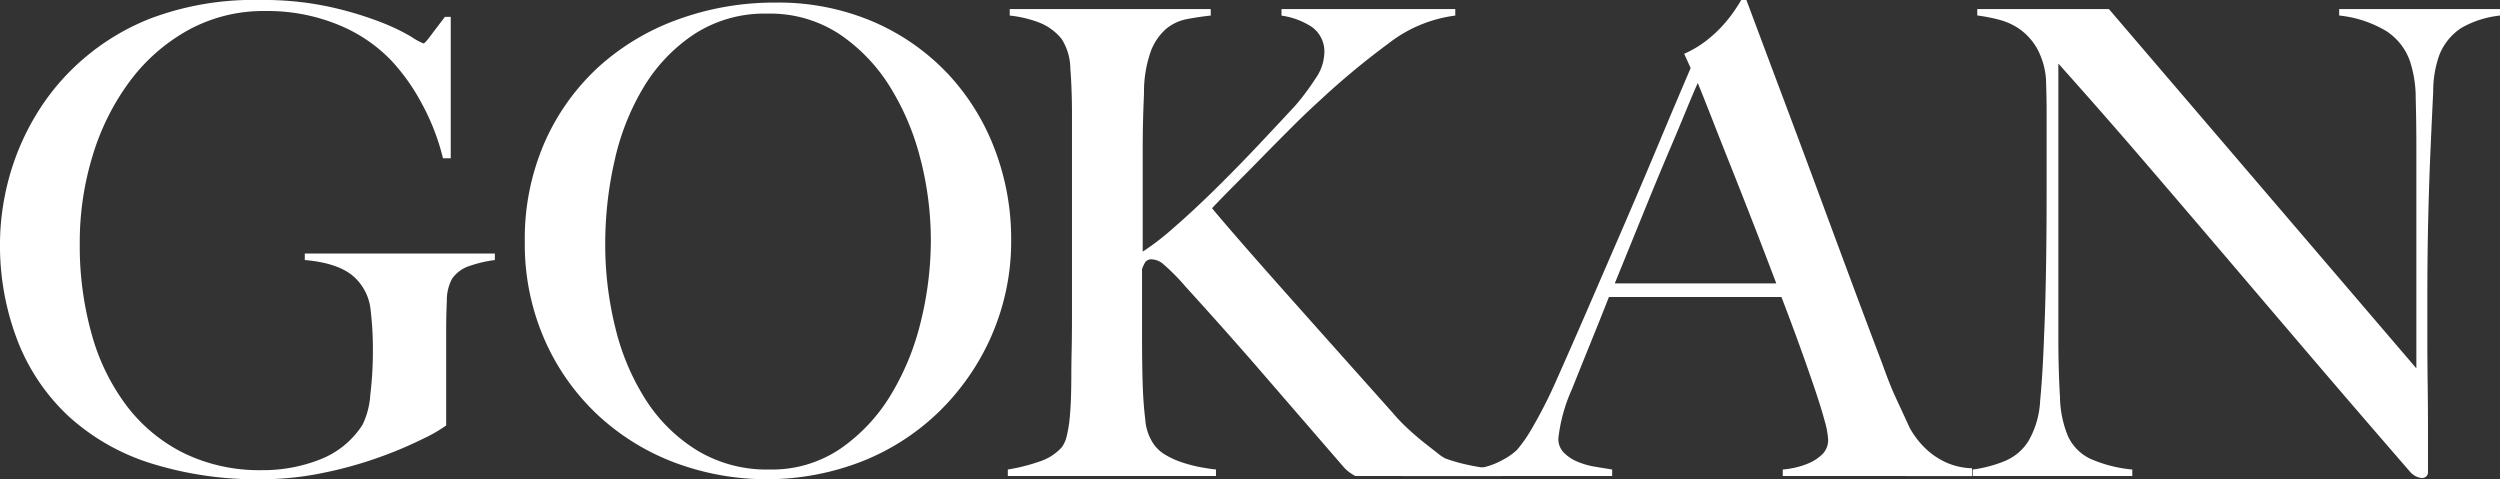
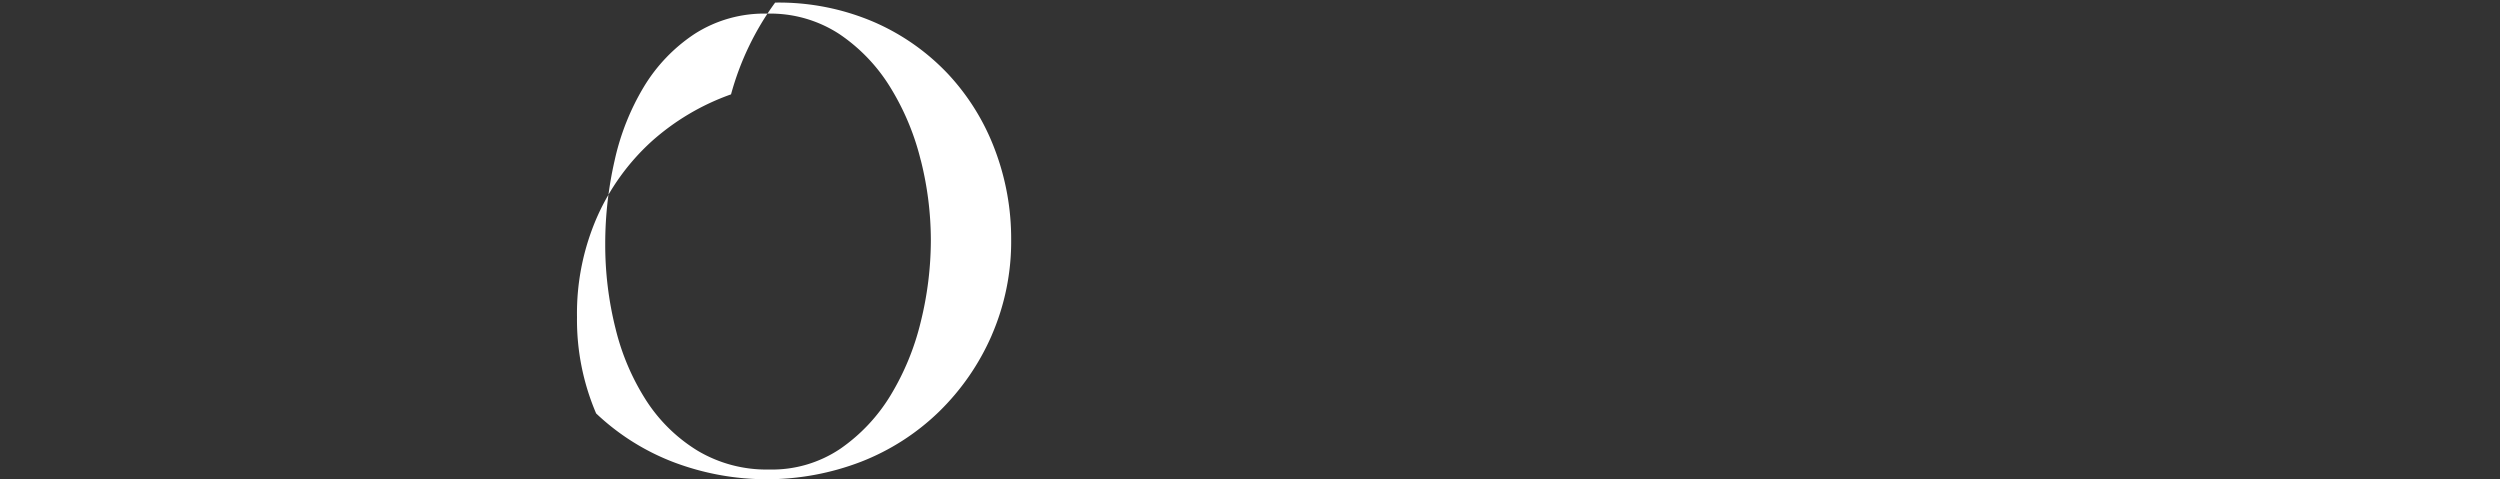
<svg xmlns="http://www.w3.org/2000/svg" id="グループ_40" data-name="グループ 40" width="273.311" height="52.395" viewBox="0 0 273.311 52.395">
  <rect x="0" y="0" width="273.311" height="52.395" fill="#333333" stroke="none" />
  <defs>
    <clipPath id="clip-path">
      <rect id="長方形_19" data-name="長方形 19" width="273.311" height="52.395" fill="#fff" />
    </clipPath>
  </defs>
  <g id="グループ_31" data-name="グループ 31" transform="translate(0 0)" clip-path="url(#clip-path)">
-     <path id="パス_109" data-name="パス 109" d="M51.472,29.033a3.688,3.688,0,0,0-2.056,1.453,4.992,4.992,0,0,0-.567,2.411q-.071,1.632-.071,3.261V46.51a15.556,15.556,0,0,1-2.446,1.418,43.878,43.878,0,0,1-4.751,2.021,44.017,44.017,0,0,1-6.2,1.737,33.344,33.344,0,0,1-6.806.709,38.732,38.732,0,0,1-12.053-1.737,24.028,24.028,0,0,1-8.969-5.1,22.318,22.318,0,0,1-5.6-8.224A28.978,28.978,0,0,1,0,26.446a27.007,27.007,0,0,1,.355-4.077,27.516,27.516,0,0,1,1.24-4.857,27.136,27.136,0,0,1,2.481-5.176A25.148,25.148,0,0,1,8.081,7.374a25.571,25.571,0,0,1,8.366-5.353A31.988,31.988,0,0,1,28.5,0a34.007,34.007,0,0,1,7.516.745,38.2,38.2,0,0,1,5.495,1.631,22.868,22.868,0,0,1,3.438,1.631A7.036,7.036,0,0,0,46.3,4.75c.094,0,.355-.282.781-.85s.944-1.253,1.559-2.056h.637V17.3h-.85a24.556,24.556,0,0,0-2.34-6.026,22.12,22.12,0,0,0-3.332-4.681,16.793,16.793,0,0,0-5.814-3.9A20.33,20.33,0,0,0,29,1.205,17.063,17.063,0,0,0,20.56,3.3a20.081,20.081,0,0,0-6.381,5.6,26.42,26.42,0,0,0-4.041,8.082A32.252,32.252,0,0,0,8.72,26.588a35.669,35.669,0,0,0,1.347,10.1,23.2,23.2,0,0,0,3.9,7.834,17.758,17.758,0,0,0,6.239,5.069A18.909,18.909,0,0,0,28.642,51.4a17,17,0,0,0,6.346-1.169,9.638,9.638,0,0,0,4.644-3.793,8.717,8.717,0,0,0,.85-3.261,40.168,40.168,0,0,0,.284-4.821,36.23,36.23,0,0,0-.249-4.466,5.621,5.621,0,0,0-1.453-3.263q-1.632-1.841-5.742-2.2v-.709H54.1v.709a13.844,13.844,0,0,0-2.623.6" transform="translate(0 0)" fill="#fff" />
-     <path id="パス_110" data-name="パス 110" d="M133.862,36.781a26.357,26.357,0,0,1-5.777,8.366,25.5,25.5,0,0,1-8.51,5.459,28.715,28.715,0,0,1-20.525.035,25.561,25.561,0,0,1-8.437-5.317A25.048,25.048,0,0,1,84.907,37.1a25.98,25.98,0,0,1-2.092-10.528,26.264,26.264,0,0,1,2.2-10.955,24.631,24.631,0,0,1,5.919-8.224,26.054,26.054,0,0,1,8.721-5.175A30.705,30.705,0,0,1,110.182.41a26.343,26.343,0,0,1,10.813,2.128,24.6,24.6,0,0,1,8.118,5.706,25.007,25.007,0,0,1,5.1,8.261,27.414,27.414,0,0,1,1.773,9.784,25.706,25.706,0,0,1-2.128,10.493M126.1,17.639a27.663,27.663,0,0,0-3.332-7.975A18.986,18.986,0,0,0,117.2,3.848a13.81,13.81,0,0,0-7.87-2.233,14.1,14.1,0,0,0-7.975,2.233,18.2,18.2,0,0,0-5.531,5.779,26.757,26.757,0,0,0-3.19,8.046,40.813,40.813,0,0,0-1.027,9.111,37.6,37.6,0,0,0,1.134,9.287,25.79,25.79,0,0,0,3.368,7.871,17.641,17.641,0,0,0,5.6,5.459,14.725,14.725,0,0,0,7.833,2.055,13.351,13.351,0,0,0,7.764-2.268,19.157,19.157,0,0,0,5.5-5.85,28.189,28.189,0,0,0,3.3-8.047,37.319,37.319,0,0,0,1.1-8.933,35.913,35.913,0,0,0-1.1-8.721" transform="translate(-25.441 -0.126)" fill="#fff" />
-     <path id="パス_111" data-name="パス 111" d="M197.035,52.48a4.883,4.883,0,0,1-.637-.39,4.408,4.408,0,0,1-.78-.744Q191.079,46.1,187,41.384t-8.472-9.535a22.974,22.974,0,0,0-2.518-2.553,2.1,2.1,0,0,0-1.169-.5.88.88,0,0,0-.745.248,3.851,3.851,0,0,0-.389.815v7.019q0,3.262.071,5.6.07,2.057.283,3.829a5.452,5.452,0,0,0,.923,2.693,4.143,4.143,0,0,0,1.347,1.205,9.268,9.268,0,0,0,1.843.815,15.682,15.682,0,0,0,1.95.5c.639.118,1.192.2,1.666.247v.709H159.033v-.709a19.769,19.769,0,0,0,3.4-.85,5.611,5.611,0,0,0,2.482-1.559,3.205,3.205,0,0,0,.566-1.276,13.371,13.371,0,0,0,.319-1.95q.107-1.1.142-2.34t.035-2.376q0-.991.036-2.694t.035-3.687V12.919q0-2.694-.177-4.963a6.151,6.151,0,0,0-.957-3.262,5.955,5.955,0,0,0-2.411-1.774,12.77,12.77,0,0,0-3.262-.779V1.433h21.978v.709q-1.346.143-2.622.391A5.033,5.033,0,0,0,176.333,3.6a6.111,6.111,0,0,0-1.666,2.446,13.31,13.31,0,0,0-.744,4.608q-.072,1.63-.106,3.048c-.025.947-.036,2.033-.036,3.262V27.949a28.323,28.323,0,0,0,3.439-2.658q2.161-1.879,4.537-4.219t4.715-4.82q2.339-2.481,4.041-4.324a27.247,27.247,0,0,0,2.163-2.908,5.117,5.117,0,0,0,.957-2.694,3.293,3.293,0,0,0-1.418-2.979,8.211,8.211,0,0,0-3.261-1.2V1.433h19v.709a14.929,14.929,0,0,0-7.3,3.048,84.927,84.927,0,0,0-7.515,6.24q-1.488,1.347-3.048,2.906T187,17.456q-1.526,1.562-2.978,3.014t-2.66,2.729q.567.71,2.624,3.084t4.892,5.566q2.835,3.191,6.061,6.806t6.2,6.948a17.889,17.889,0,0,0,1.631,1.7q.921.852,1.772,1.524T206.039,50a4.071,4.071,0,0,0,.85.568,18.394,18.394,0,0,0,2.518.709,24.661,24.661,0,0,0,3.58.5v.709Z" transform="translate(-48.855 -0.44)" fill="#fff" />
-     <path id="パス_112" data-name="パス 112" d="M266.355,52.04v-.709a8.228,8.228,0,0,0,1.027-.142,8.432,8.432,0,0,0,1.7-.5,4.865,4.865,0,0,0,1.56-.993,2.143,2.143,0,0,0,.674-1.63,9.358,9.358,0,0,0-.39-2.091q-.391-1.453-1.1-3.545t-1.63-4.645q-.923-2.552-1.986-5.318H247.354q-1.065,2.7-2.057,5.141t-1.985,4.929a17.933,17.933,0,0,0-1.489,5.387,2.133,2.133,0,0,0,.567,1.526,4.371,4.371,0,0,0,1.453.992,8.1,8.1,0,0,0,1.914.567q1.026.176,1.95.318v.709h-15.1v-.78a7.835,7.835,0,0,0,3.155-.992,7.081,7.081,0,0,0,1.526-1.063,15.452,15.452,0,0,0,1.631-2.34,51.6,51.6,0,0,0,2.764-5.46q1.488-3.332,3.332-7.585t3.793-8.756q1.949-4.5,3.864-9.076t3.616-8.544l-.709-1.559a11.543,11.543,0,0,0,2.3-1.347,13.735,13.735,0,0,0,1.808-1.632A14.805,14.805,0,0,0,261,1.277q.532-.78.815-1.277h.567q2.2,5.887,4.184,11.167t3.792,10.174q1.809,4.892,3.509,9.464t3.4,9.04q.779,2.2,1.454,3.652t1.524,3.3a9.4,9.4,0,0,0,.637.992,8.94,8.94,0,0,0,1.313,1.455,8.051,8.051,0,0,0,2.02,1.311,7.327,7.327,0,0,0,2.836.637v.851ZM257.067,9.076q-.426.921-1.24,2.906T253.806,16.8q-1.205,2.837-2.658,6.417t-3.156,7.763h17.655Q264.44,27.792,263.2,24.6t-2.411-6.133q-1.171-2.942-2.128-5.387t-1.595-4.006" transform="translate(-71.457 0)" fill="#fff" />
-     <path id="パス_113" data-name="パス 113" d="M364.726,3.489a6.277,6.277,0,0,0-2.446,3.05,11.877,11.877,0,0,0-.639,3.934q-.141,2.872-.283,6.134-.143,3.049-.248,7.2T361,32.7v4.539q0,2.483.035,5.069t.035,5.14v4.608a.624.624,0,0,1-.177.461.728.728,0,0,1-.532.177,1.954,1.954,0,0,1-1.275-.709q-6.028-6.947-10.99-12.761t-9.464-11.1q-4.5-5.281-8.828-10.316T320.662,7.388v29.92q0,3.614.177,6.523a11.68,11.68,0,0,0,.887,4.325,5.109,5.109,0,0,0,2.445,2.446,14.643,14.643,0,0,0,4.574,1.169v.709H311.3v-.709a13.884,13.884,0,0,0,3.4-.886,5.53,5.53,0,0,0,2.694-2.234,9.7,9.7,0,0,0,1.276-4.4q.282-2.907.425-6.948.141-3.048.213-7.2t.071-8.9v-8.65q0-1.416-.071-3.474a8.24,8.24,0,0,0-.991-3.368,6.583,6.583,0,0,0-1.844-2.056,7.052,7.052,0,0,0-2.3-1.063,19.14,19.14,0,0,0-2.376-.461V1.433h14.393L359.8,40.711V16.606q0-2.835-.071-5.425A12.829,12.829,0,0,0,359.09,7.1a6.5,6.5,0,0,0-2.518-3.226,12.468,12.468,0,0,0-5.211-1.737V1.433h17.583v.709a10.719,10.719,0,0,0-4.218,1.347" transform="translate(-95.633 -0.44)" fill="#fff" />
+     <path id="パス_110" data-name="パス 110" d="M133.862,36.781a26.357,26.357,0,0,1-5.777,8.366,25.5,25.5,0,0,1-8.51,5.459,28.715,28.715,0,0,1-20.525.035,25.561,25.561,0,0,1-8.437-5.317a25.98,25.98,0,0,1-2.092-10.528,26.264,26.264,0,0,1,2.2-10.955,24.631,24.631,0,0,1,5.919-8.224,26.054,26.054,0,0,1,8.721-5.175A30.705,30.705,0,0,1,110.182.41a26.343,26.343,0,0,1,10.813,2.128,24.6,24.6,0,0,1,8.118,5.706,25.007,25.007,0,0,1,5.1,8.261,27.414,27.414,0,0,1,1.773,9.784,25.706,25.706,0,0,1-2.128,10.493M126.1,17.639a27.663,27.663,0,0,0-3.332-7.975A18.986,18.986,0,0,0,117.2,3.848a13.81,13.81,0,0,0-7.87-2.233,14.1,14.1,0,0,0-7.975,2.233,18.2,18.2,0,0,0-5.531,5.779,26.757,26.757,0,0,0-3.19,8.046,40.813,40.813,0,0,0-1.027,9.111,37.6,37.6,0,0,0,1.134,9.287,25.79,25.79,0,0,0,3.368,7.871,17.641,17.641,0,0,0,5.6,5.459,14.725,14.725,0,0,0,7.833,2.055,13.351,13.351,0,0,0,7.764-2.268,19.157,19.157,0,0,0,5.5-5.85,28.189,28.189,0,0,0,3.3-8.047,37.319,37.319,0,0,0,1.1-8.933,35.913,35.913,0,0,0-1.1-8.721" transform="translate(-25.441 -0.126)" fill="#fff" />
  </g>
</svg>